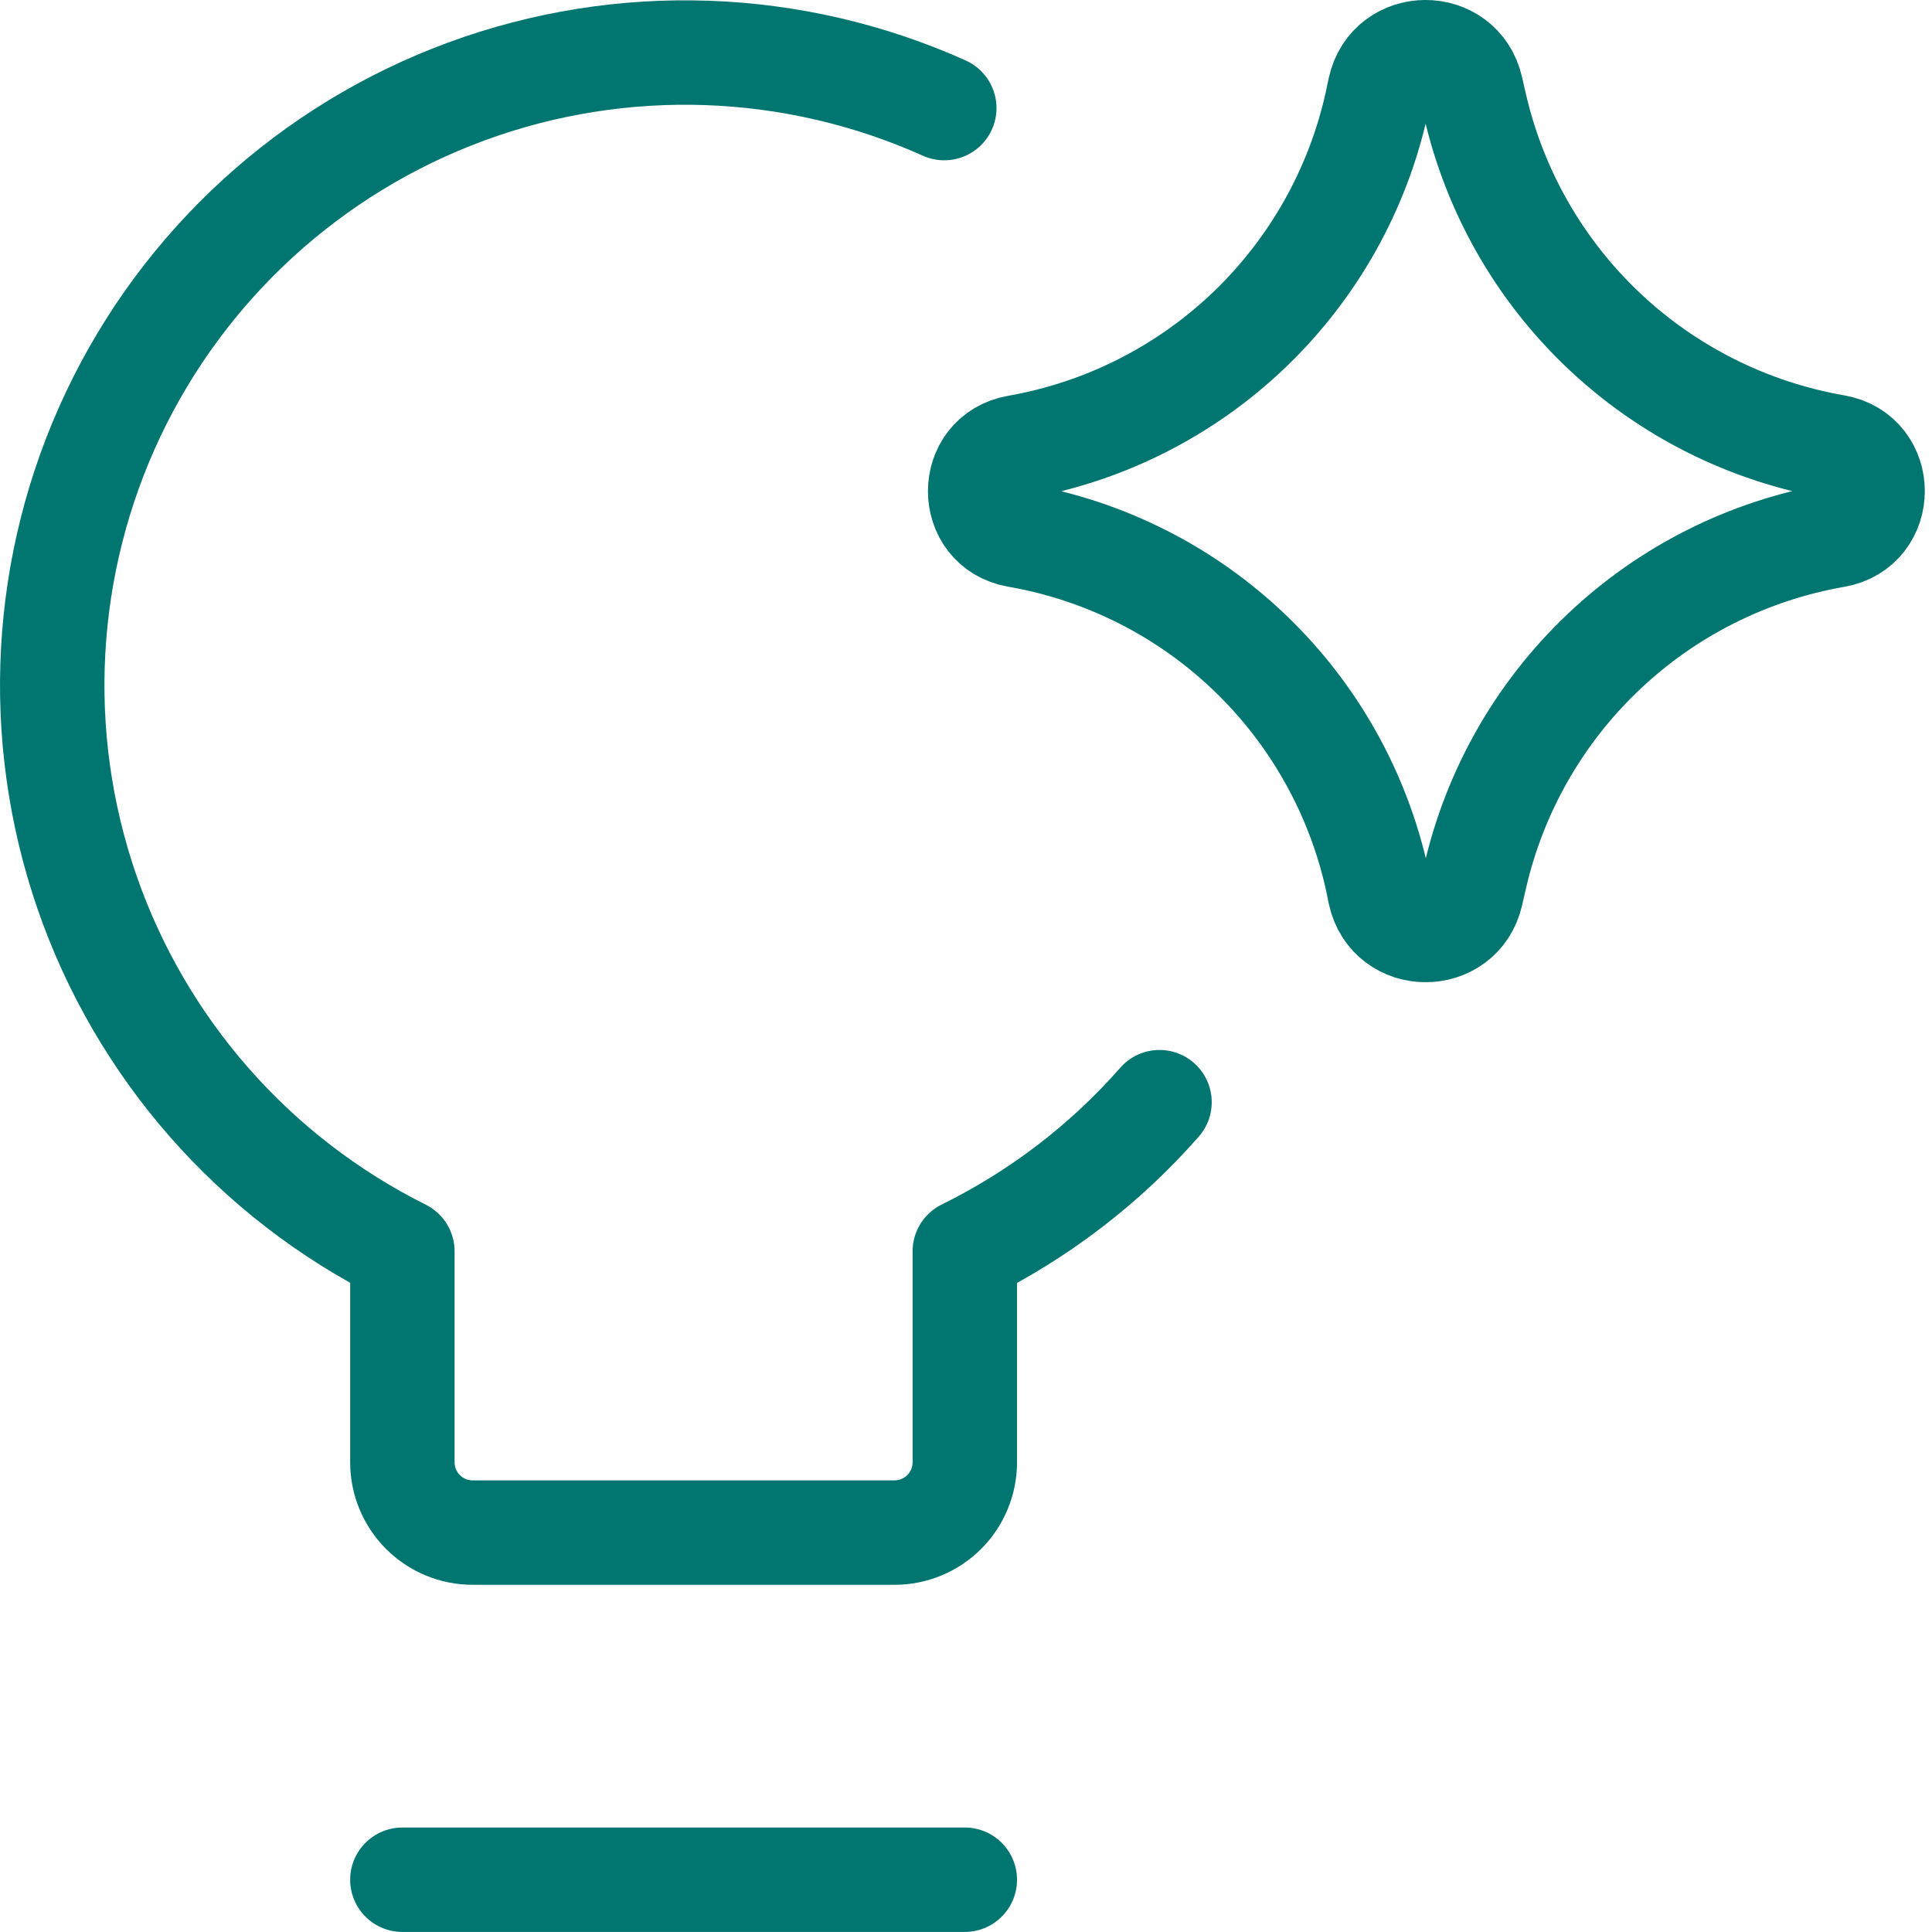
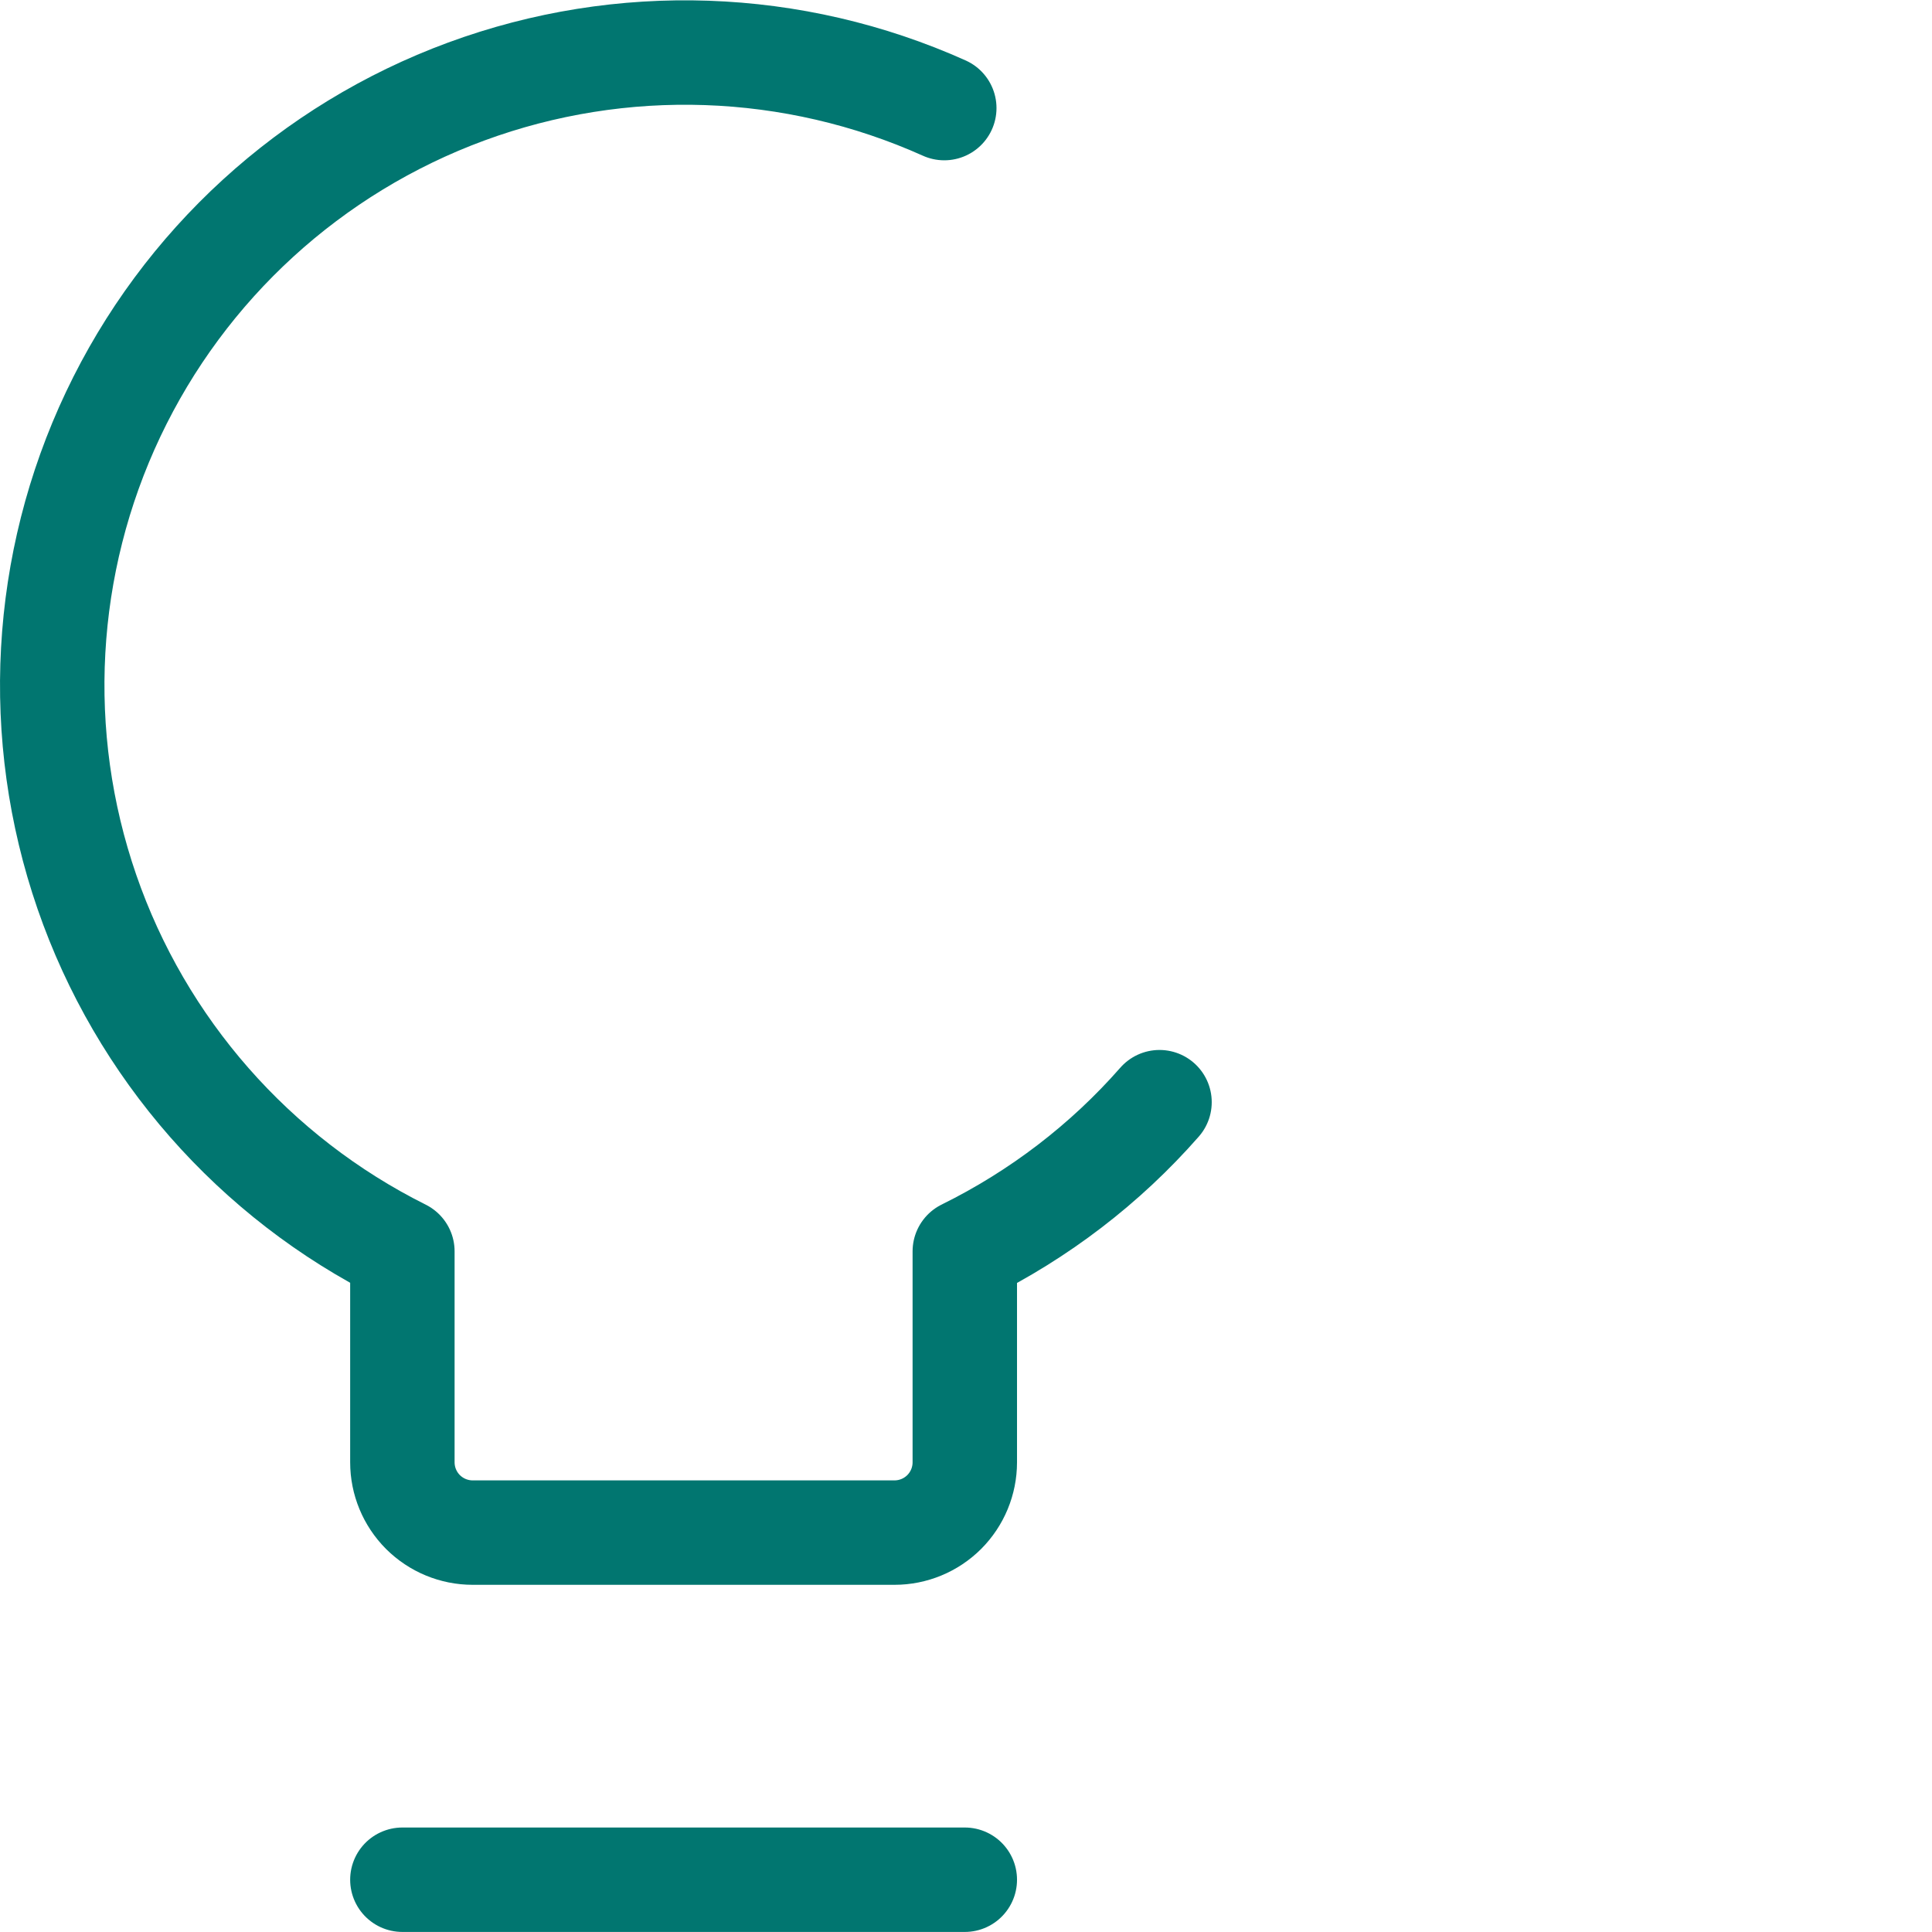
<svg xmlns="http://www.w3.org/2000/svg" width="37" height="37" viewBox="0 0 37 37" fill="none">
  <path d="M22.206 21.108C21.167 22.293 19.901 23.262 18.477 23.965V28.005C18.477 28.362 18.335 28.704 18.083 28.957C17.83 29.209 17.488 29.351 17.131 29.351H9.052C8.695 29.351 8.353 29.209 8.1 28.957C7.848 28.704 7.706 28.362 7.706 28.005V23.965C4.869 22.549 2.699 20.077 1.664 17.08C0.629 14.082 0.81 10.799 2.168 7.933C3.526 5.068 5.953 2.849 8.929 1.753C11.905 0.657 15.191 0.771 18.084 2.07M7.706 35.999H18.477" stroke="#017670" stroke-width="2" stroke-linecap="round" stroke-linejoin="round" />
-   <path d="M19.48 10.251C18.535 10.086 18.535 8.729 19.48 8.565C21.153 8.272 22.701 7.489 23.928 6.314C25.154 5.139 26.004 3.627 26.369 1.968L26.425 1.704C26.63 0.769 27.96 0.764 28.173 1.696L28.243 2C28.619 3.652 29.475 5.157 30.704 6.323C31.933 7.49 33.48 8.267 35.15 8.557C36.1 8.724 36.1 10.086 35.15 10.253C33.48 10.544 31.934 11.321 30.706 12.488C29.477 13.654 28.621 15.158 28.245 16.81L28.175 17.115C27.963 18.046 26.632 18.041 26.428 17.107L26.374 16.845C26.009 15.186 25.159 13.672 23.931 12.498C22.704 11.323 21.154 10.542 19.48 10.251Z" stroke="#017670" stroke-width="2" stroke-linecap="round" stroke-linejoin="round" />
</svg>